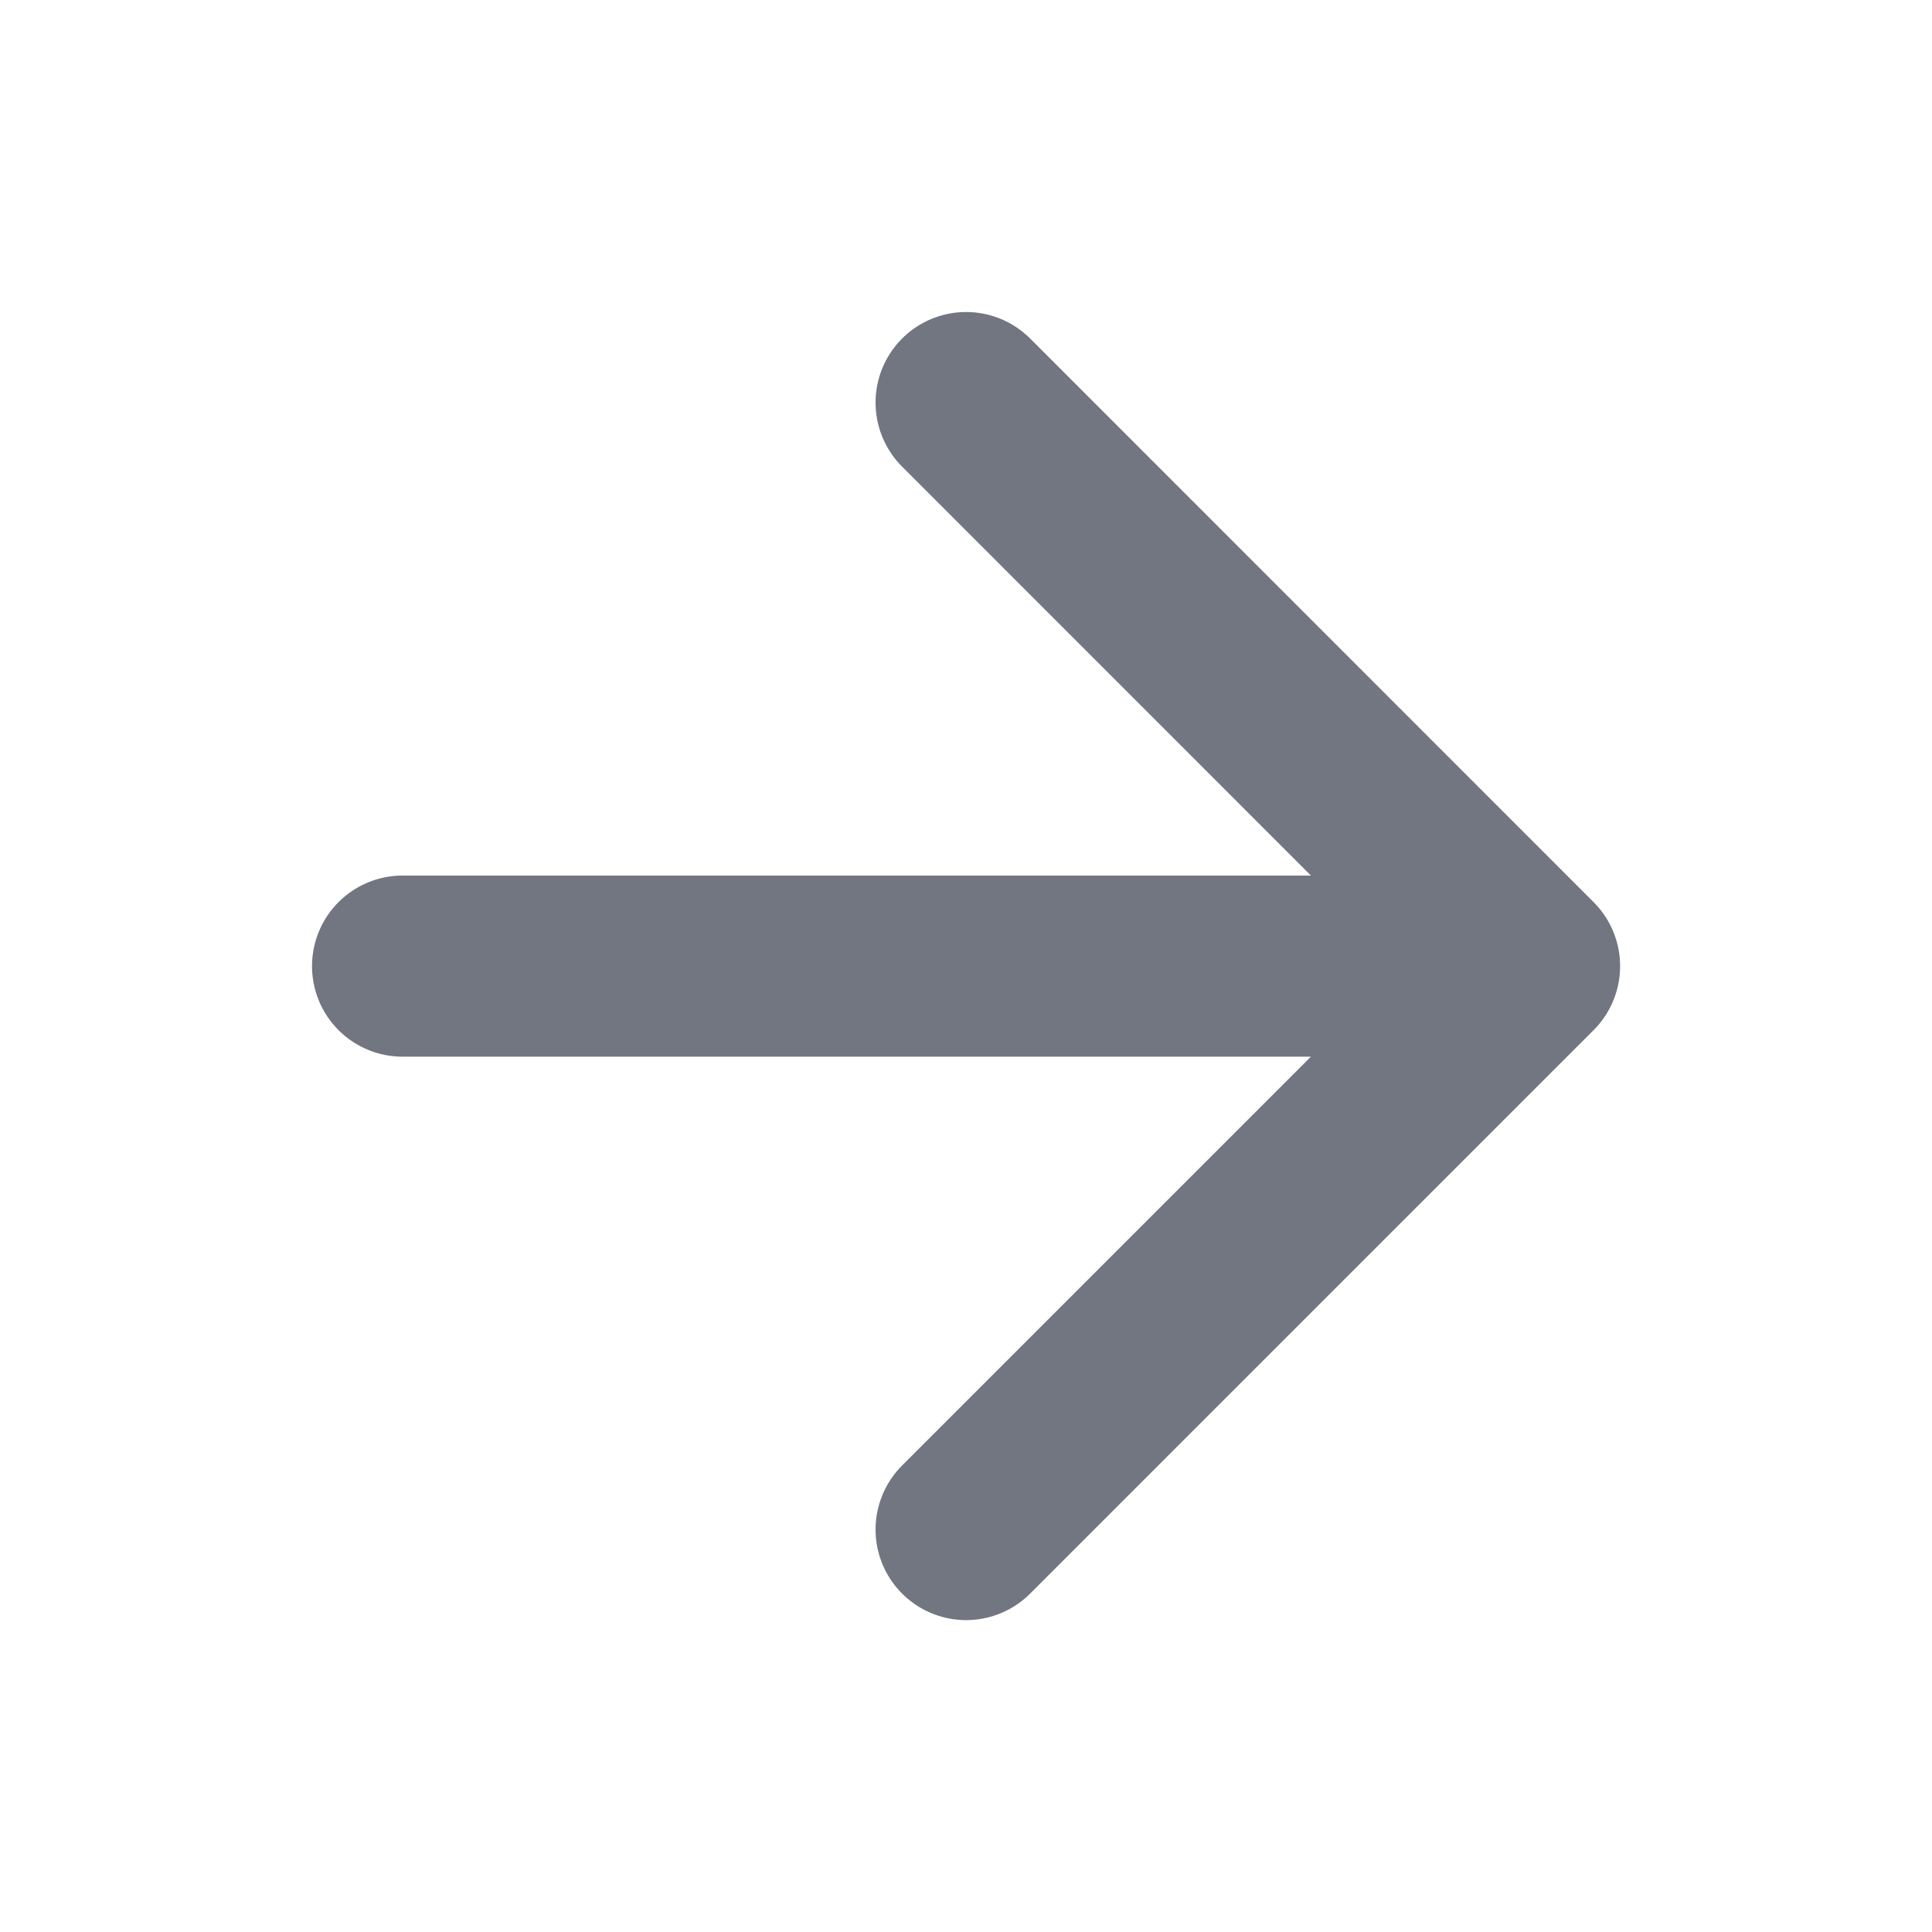
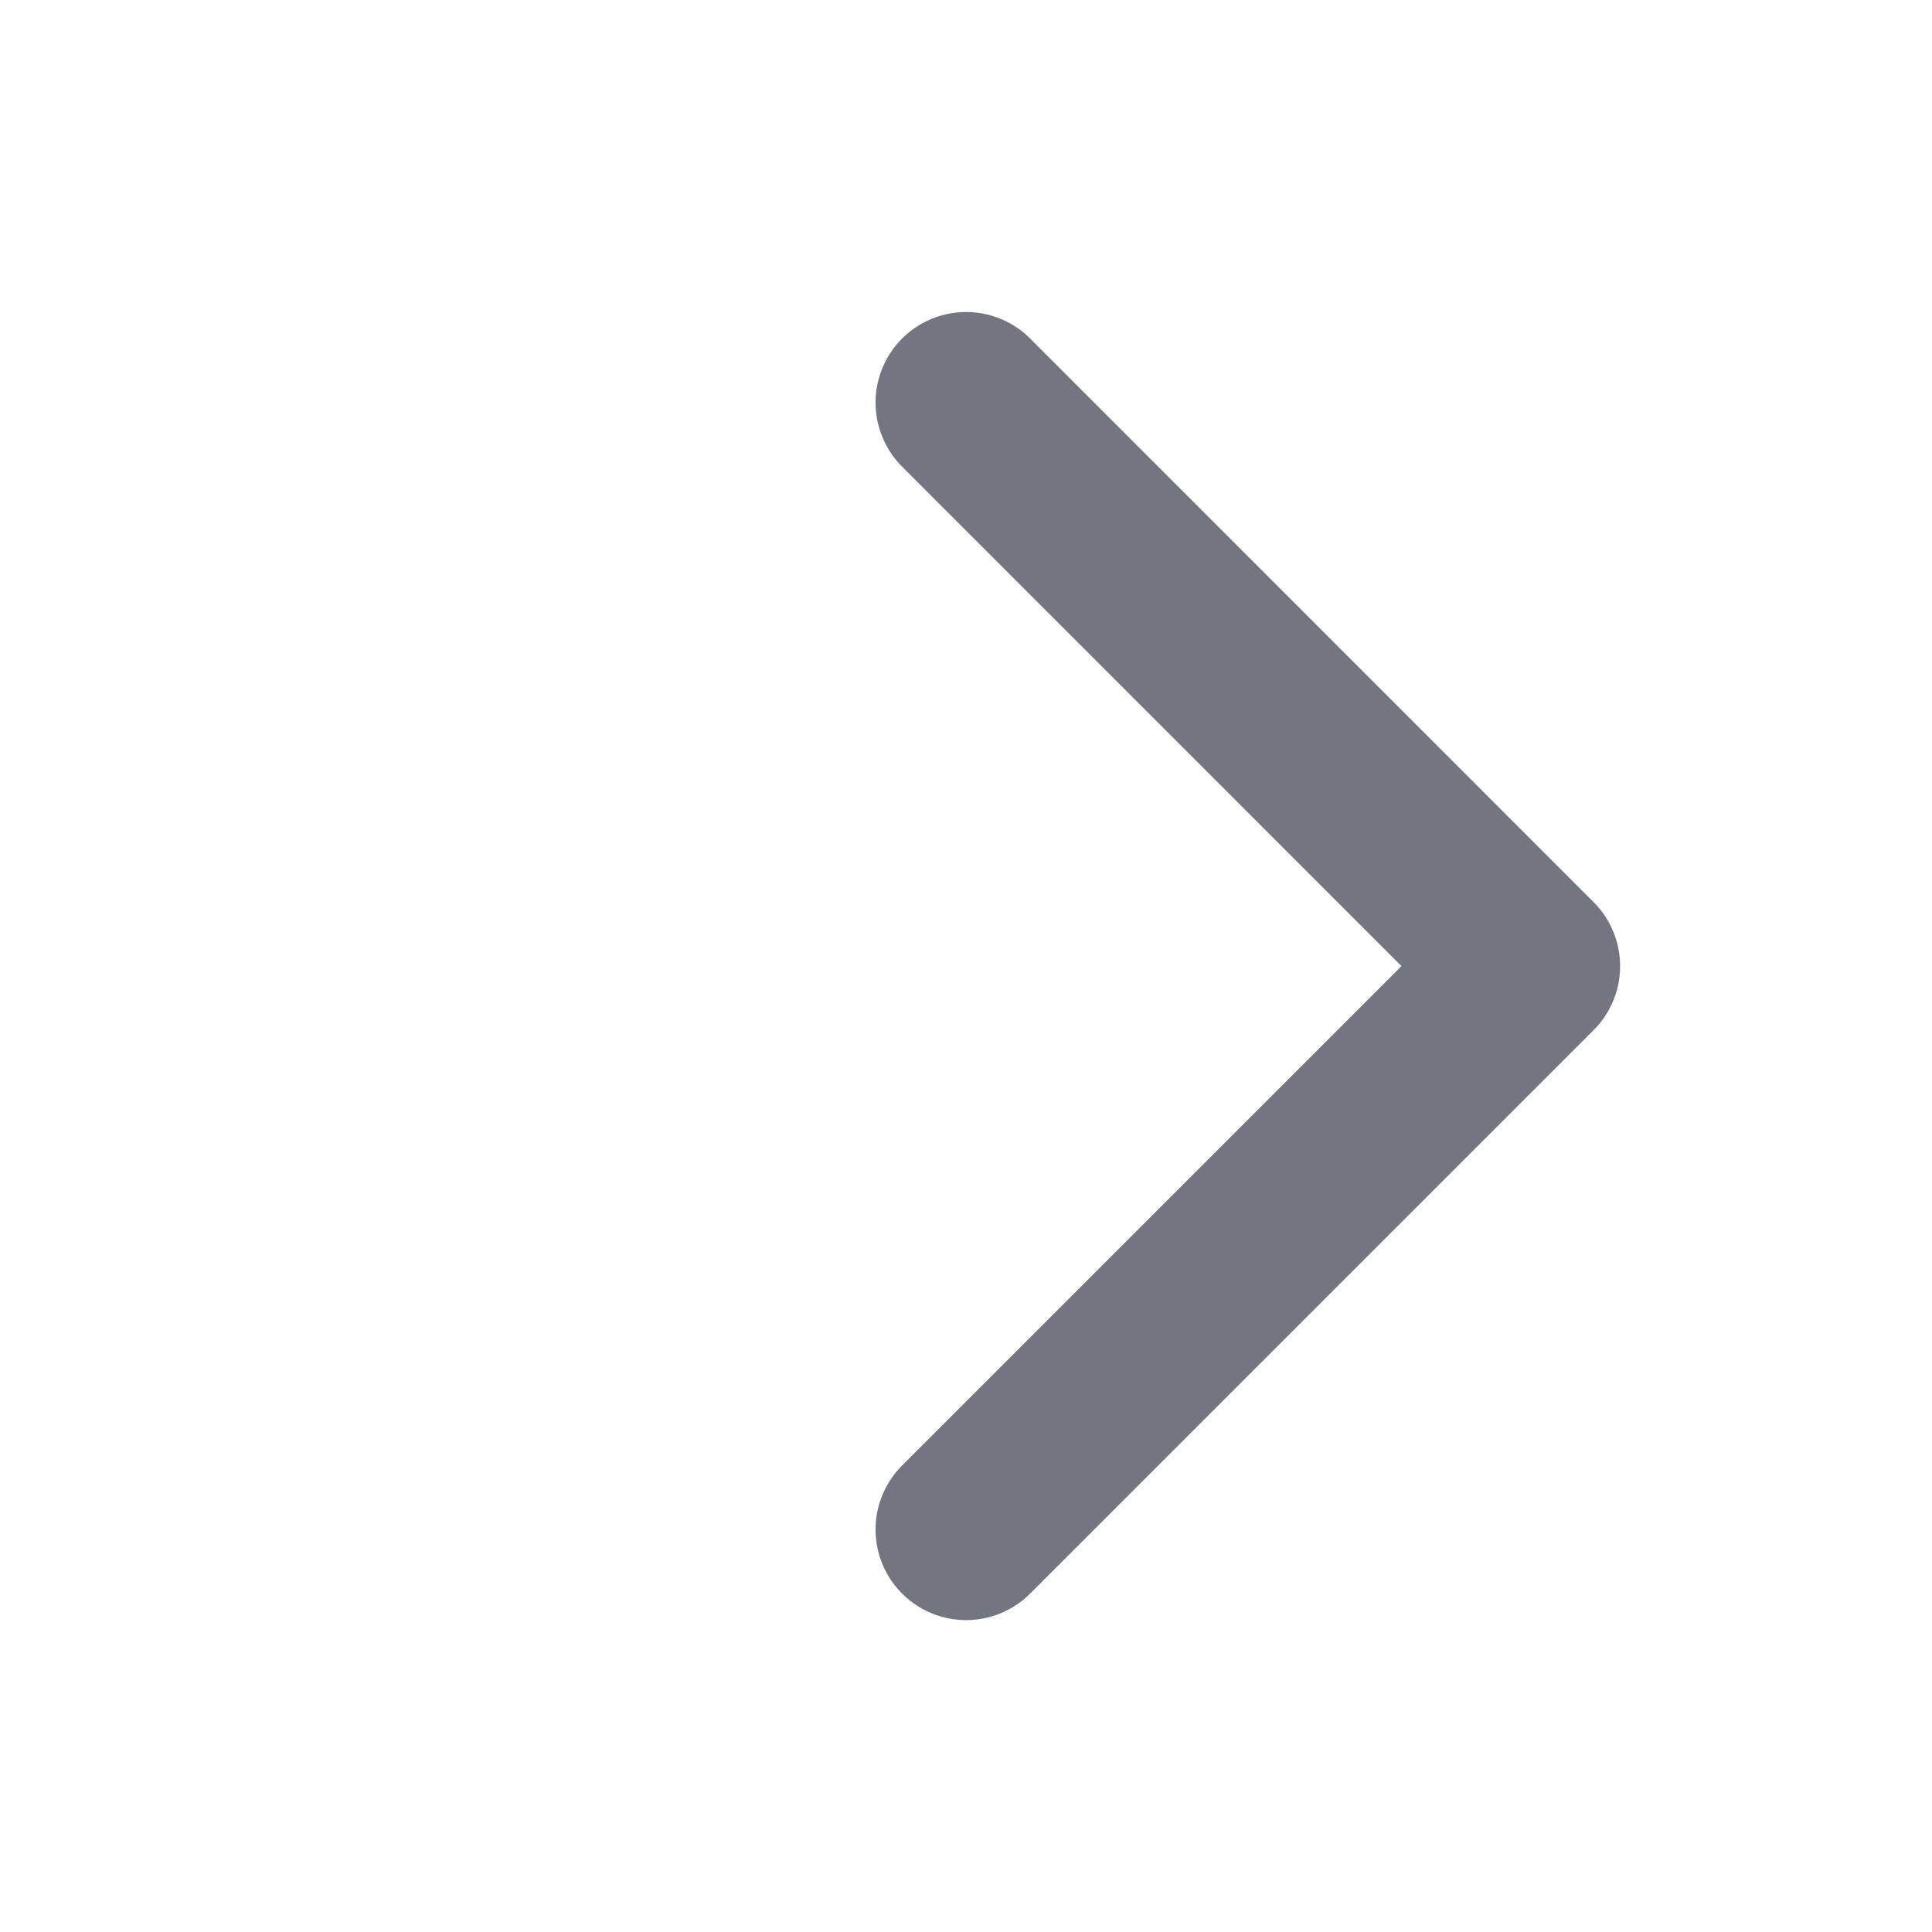
<svg xmlns="http://www.w3.org/2000/svg" width="16" height="16" viewBox="0 0 16 16" fill="none">
-   <path d="M3.334 8.001H12.667M12.667 8.001L8.001 3.334M12.667 8.001L8.001 12.667" stroke="#717680" stroke-width="1.5" stroke-linecap="round" stroke-linejoin="round" />
+   <path d="M3.334 8.001M12.667 8.001L8.001 3.334M12.667 8.001L8.001 12.667" stroke="#717680" stroke-width="1.5" stroke-linecap="round" stroke-linejoin="round" />
</svg>